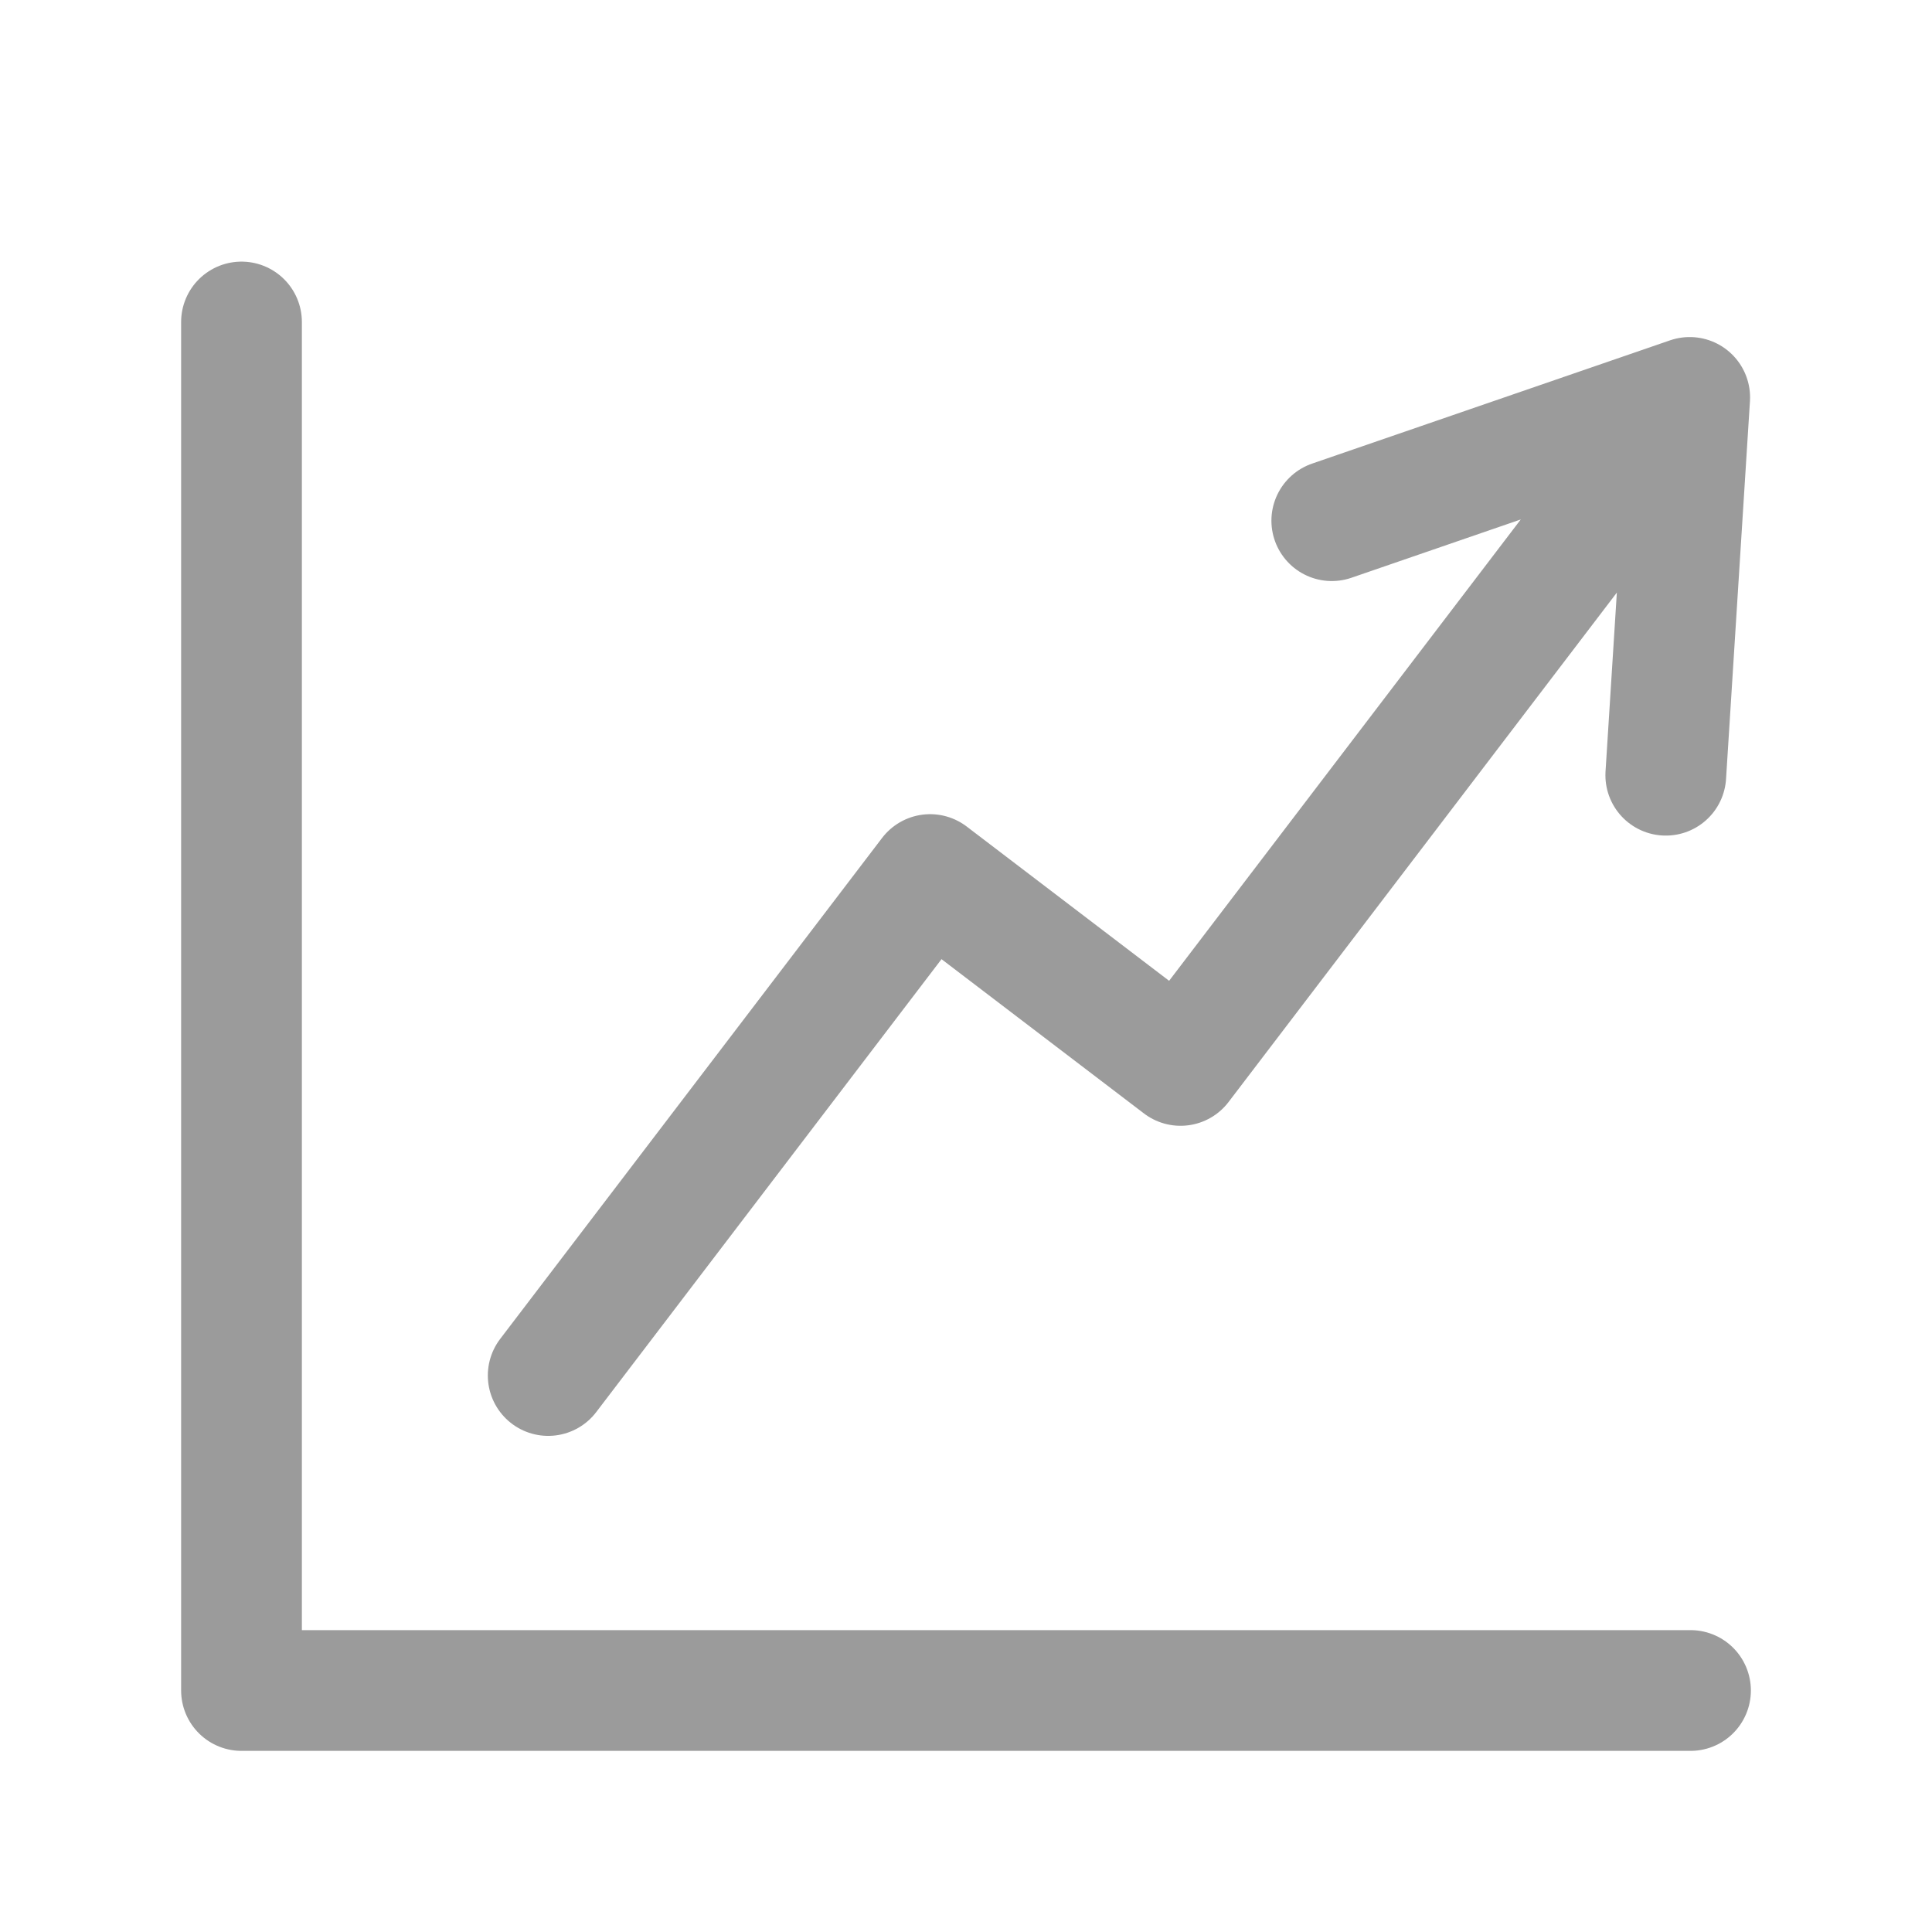
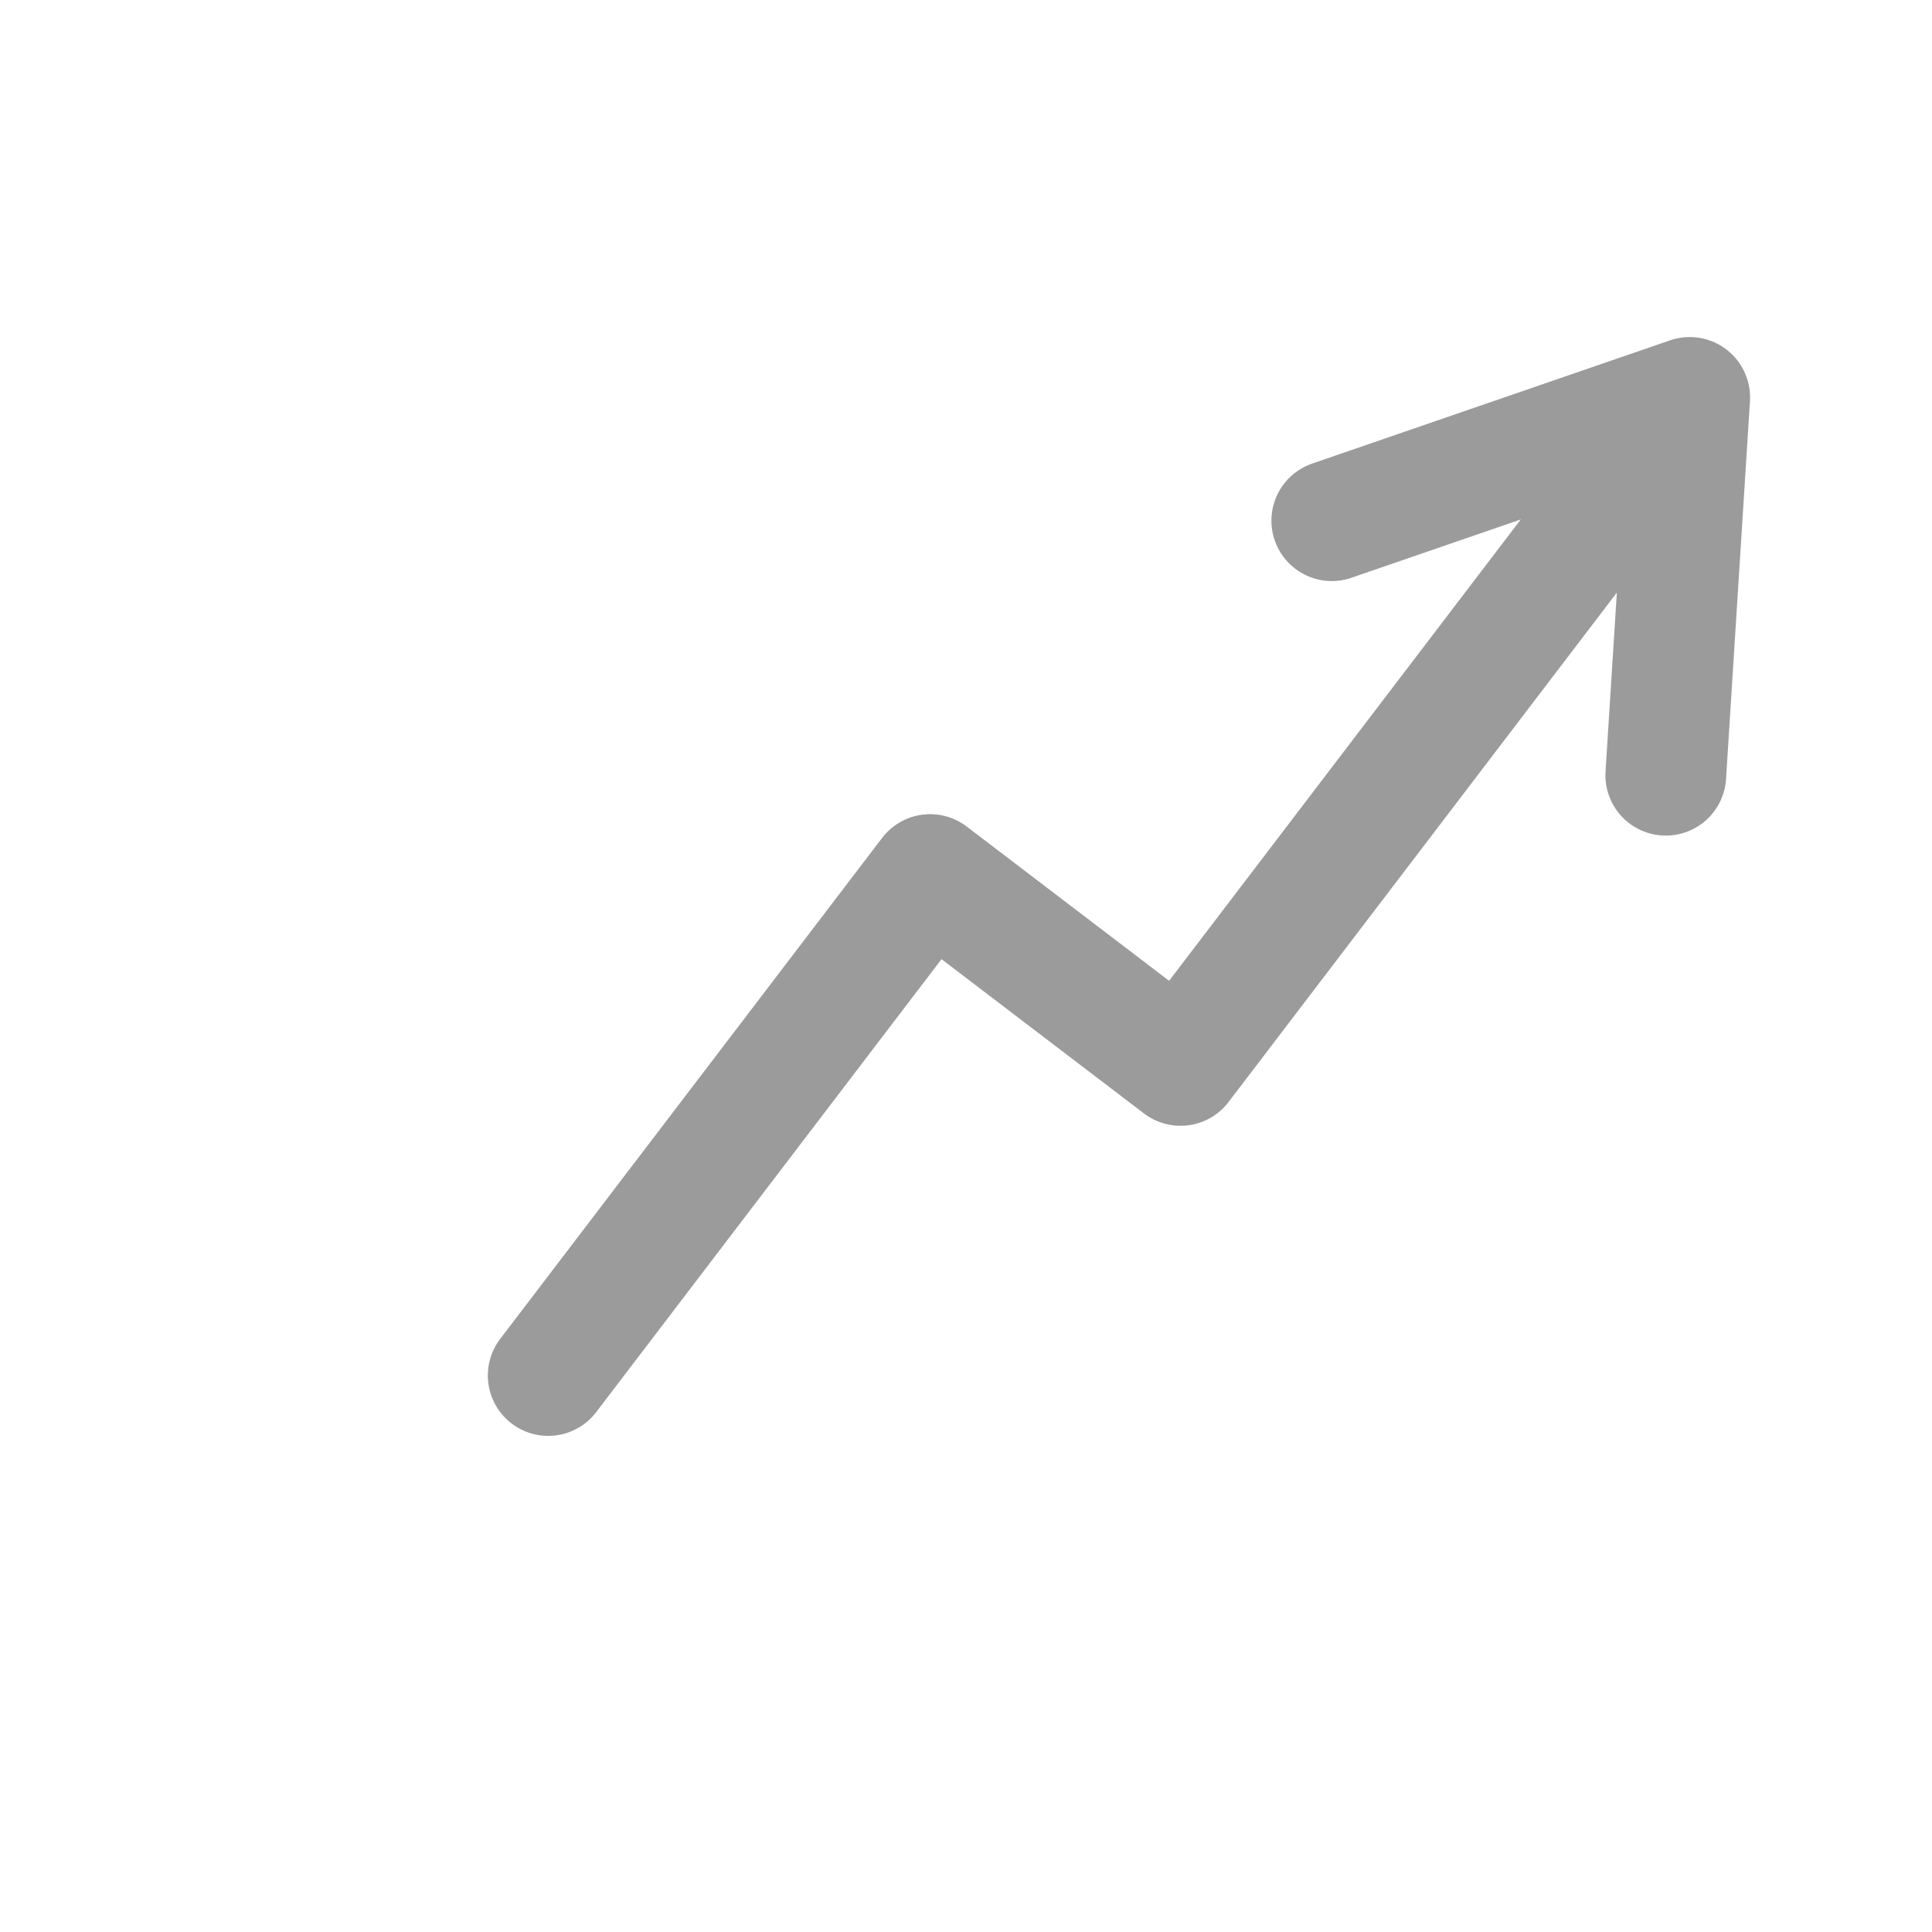
<svg xmlns="http://www.w3.org/2000/svg" width="24" height="24" viewBox="0 0 24 24" fill="none">
-   <path d="M3 4V21H21" stroke="#9B9B9B" stroke-width="1.5" stroke-linecap="round" stroke-linejoin="round" />
  <path d="M6.81 17.087L11.554 10.864L14.665 13.235L20.99 4.937M20.99 4.937L20.693 9.63M20.99 4.937L16.544 6.468" stroke="#9B9B9B" stroke-width="1.5" stroke-linecap="round" stroke-linejoin="round" />
</svg>